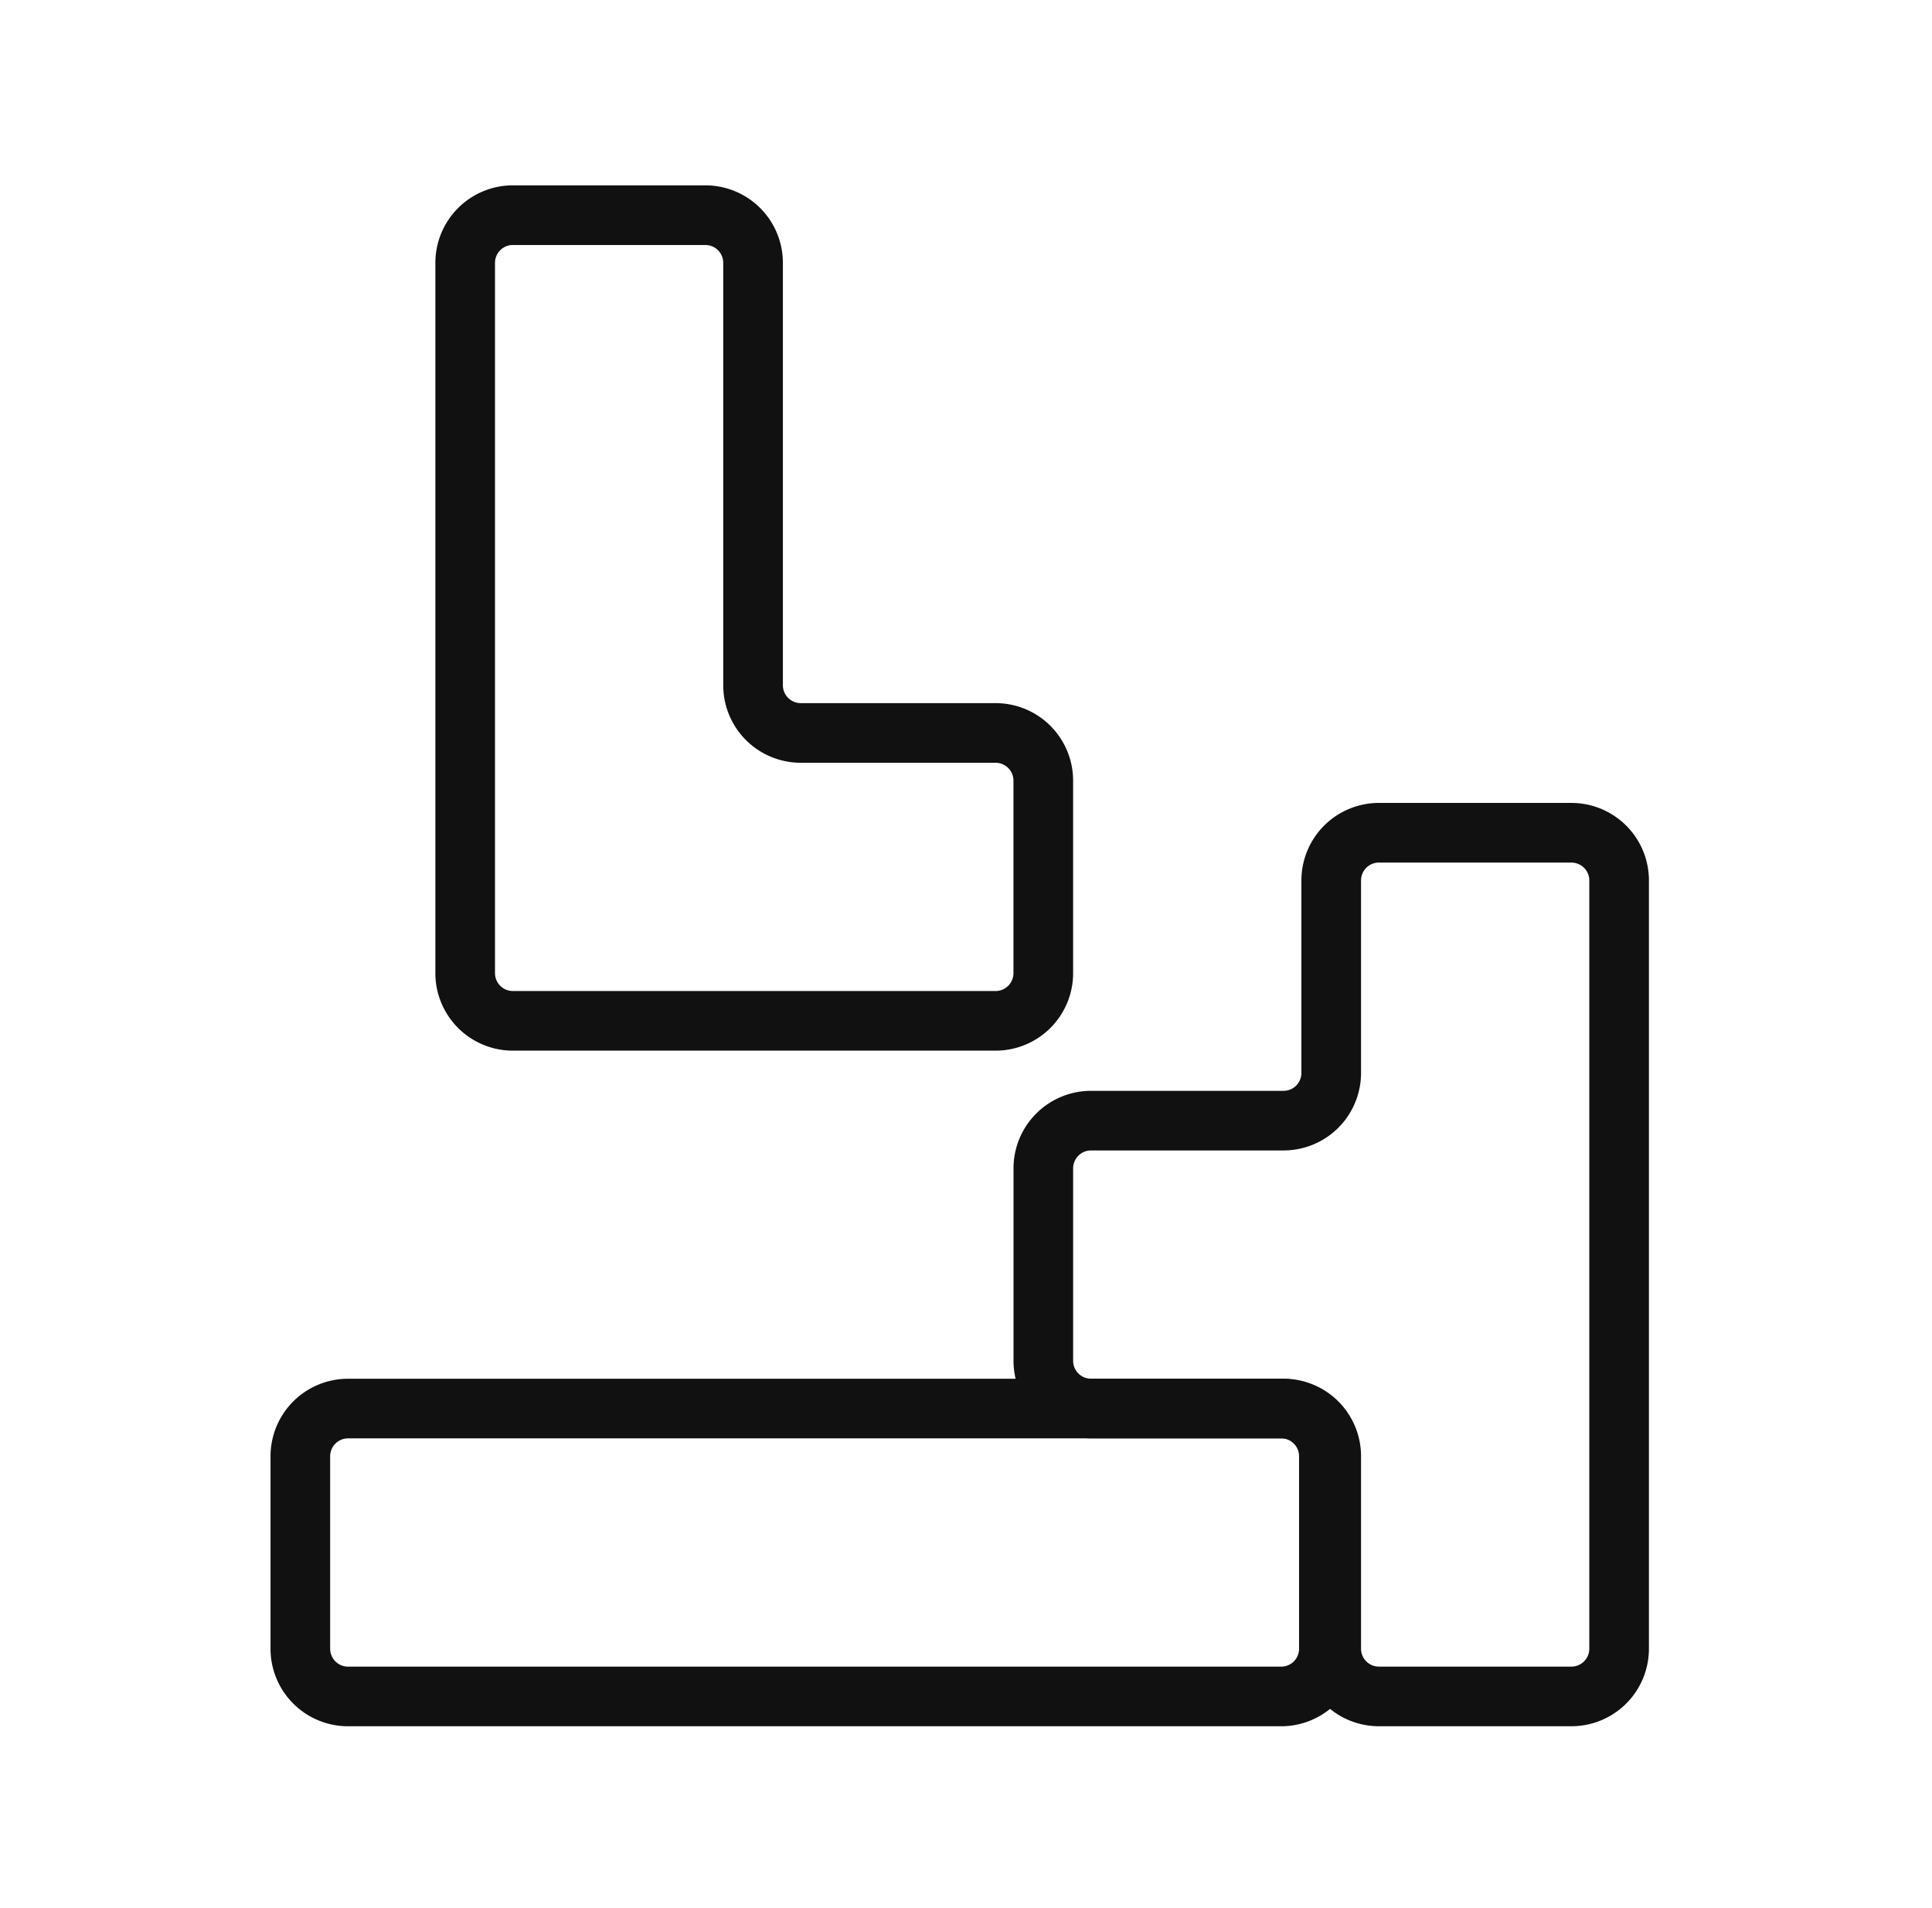
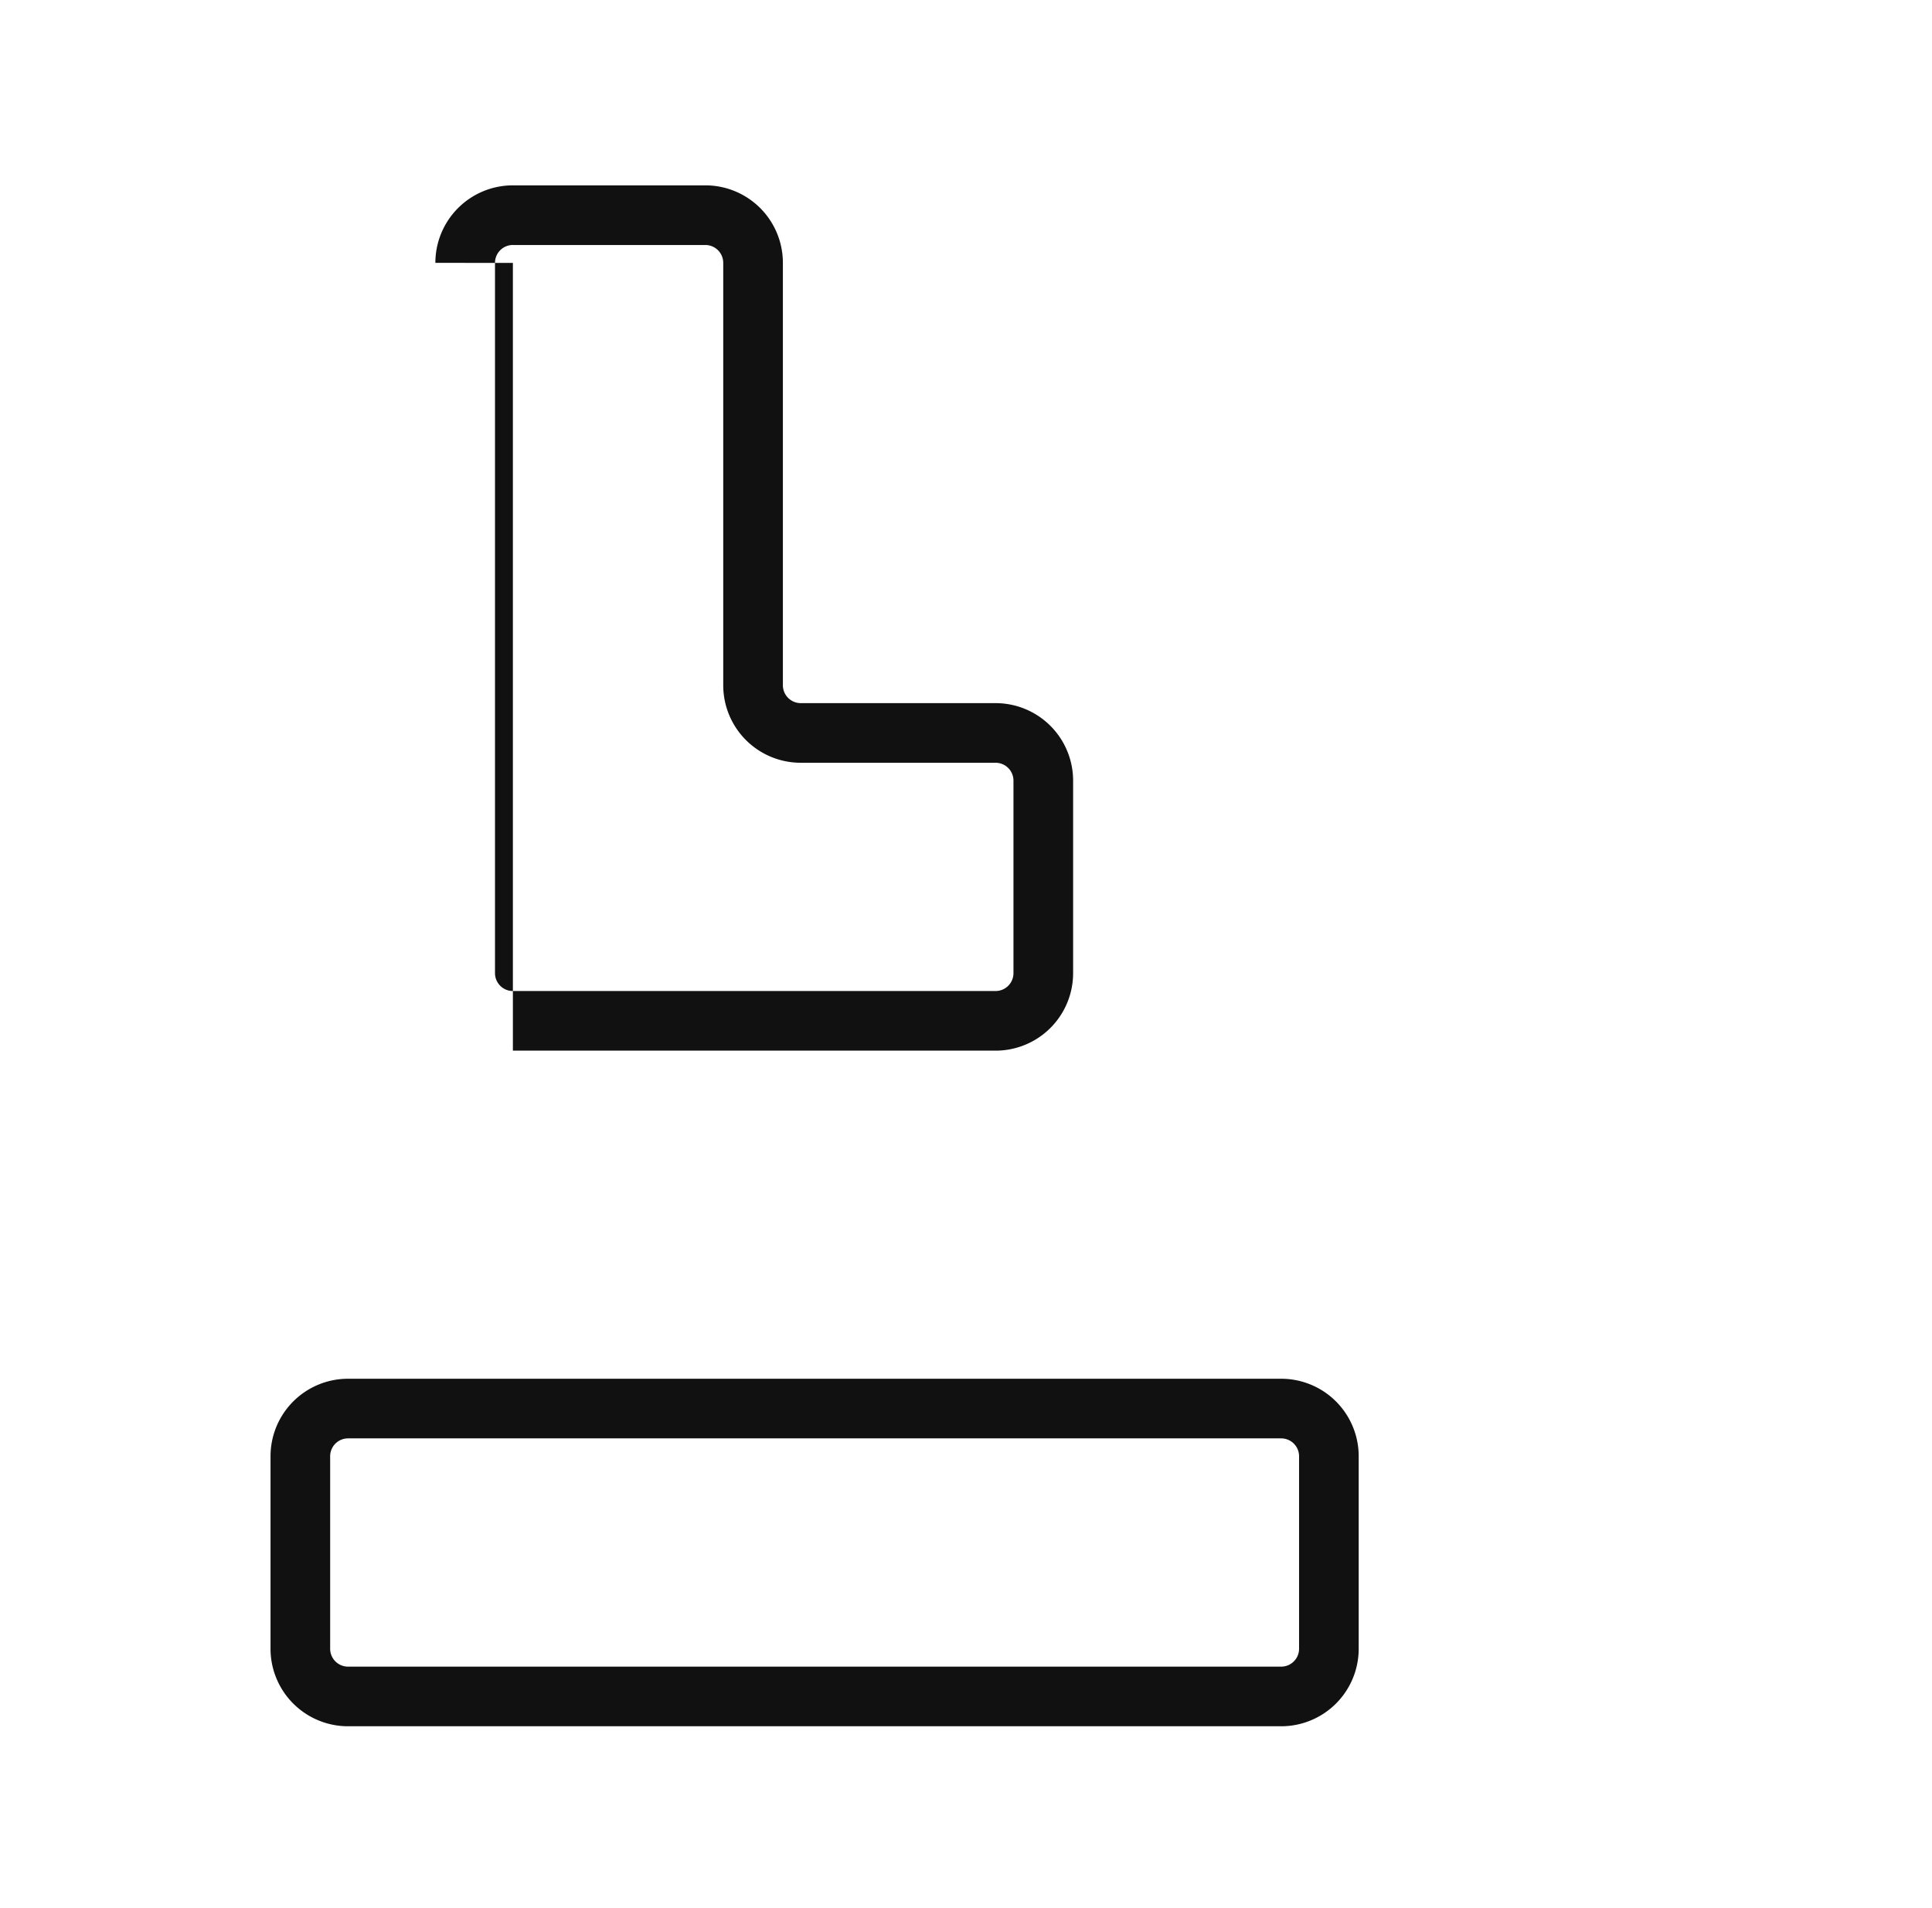
<svg xmlns="http://www.w3.org/2000/svg" width="81" height="80" fill="none">
-   <path fill="#111" fill-rule="evenodd" d="M11.342 61.056a3.25 3.25 0 0 1 3.25-3.25h39.122a3.25 3.25 0 0 1 3.25 3.25v8.07a3.25 3.25 0 0 1-3.25 3.25H14.592a3.25 3.25 0 0 1-3.25-3.25v-8.07Zm3.25-.75a.75.75 0 0 0-.75.75v8.07c0 .414.336.75.75.75h39.122a.75.75 0 0 0 .75-.75v-8.07a.75.75 0 0 0-.75-.75H14.592ZM21.503 10.271a.75.75 0 0 0-.75.75V40.8c0 .414.336.75.75.75H41.74a.75.75 0 0 0 .75-.75v-8.07a.75.75 0 0 0-.75-.75h-8.168a3.25 3.25 0 0 1-3.25-3.25V11.022a.75.75 0 0 0-.75-.75h-8.07Zm-3.25.75a3.25 3.25 0 0 1 3.25-3.25h8.07a3.25 3.25 0 0 1 3.25 3.25V28.73c0 .414.336.75.75.75h8.168a3.25 3.25 0 0 1 3.25 3.25v8.07a3.25 3.25 0 0 1-3.25 3.25H21.503a3.25 3.25 0 0 1-3.25-3.25V11.022Z" clip-rule="evenodd" />
-   <path fill="#111" fill-rule="evenodd" d="M57.812 36.164a.75.75 0 0 0-.75.75v8.07a3.25 3.25 0 0 1-3.25 3.25h-8.07a.75.75 0 0 0-.75.75v8.07c0 .415.335.75.75.75h8.07a3.25 3.25 0 0 1 3.25 3.25v8.071c0 .414.335.75.75.75h8.07a.75.75 0 0 0 .75-.75v-32.21a.75.75 0 0 0-.75-.75h-8.07Zm-3.25.75a3.25 3.25 0 0 1 3.25-3.25h8.07a3.25 3.25 0 0 1 3.25 3.25v32.211a3.25 3.25 0 0 1-3.25 3.25h-8.07a3.25 3.25 0 0 1-3.25-3.25v-8.07a.75.75 0 0 0-.75-.75h-8.07a3.25 3.25 0 0 1-3.25-3.25v-8.07a3.25 3.25 0 0 1 3.25-3.25h8.07a.75.75 0 0 0 .75-.75v-8.07Z" clip-rule="evenodd" />
+   <path fill="#111" fill-rule="evenodd" d="M11.342 61.056a3.25 3.25 0 0 1 3.25-3.25h39.122a3.25 3.25 0 0 1 3.25 3.25v8.07a3.25 3.25 0 0 1-3.25 3.25H14.592a3.25 3.25 0 0 1-3.25-3.25v-8.07Zm3.25-.75a.75.75 0 0 0-.75.75v8.07c0 .414.336.75.75.75h39.122a.75.75 0 0 0 .75-.75v-8.07a.75.75 0 0 0-.75-.75H14.592ZM21.503 10.271a.75.75 0 0 0-.75.75V40.8c0 .414.336.75.75.75H41.74a.75.75 0 0 0 .75-.75v-8.07a.75.75 0 0 0-.75-.75h-8.168a3.25 3.25 0 0 1-3.25-3.25V11.022a.75.75 0 0 0-.75-.75h-8.07Zm-3.25.75a3.25 3.25 0 0 1 3.25-3.25h8.07a3.25 3.25 0 0 1 3.25 3.25V28.73c0 .414.336.75.75.75h8.168a3.25 3.25 0 0 1 3.25 3.25v8.07a3.25 3.25 0 0 1-3.25 3.25H21.503V11.022Z" clip-rule="evenodd" />
</svg>